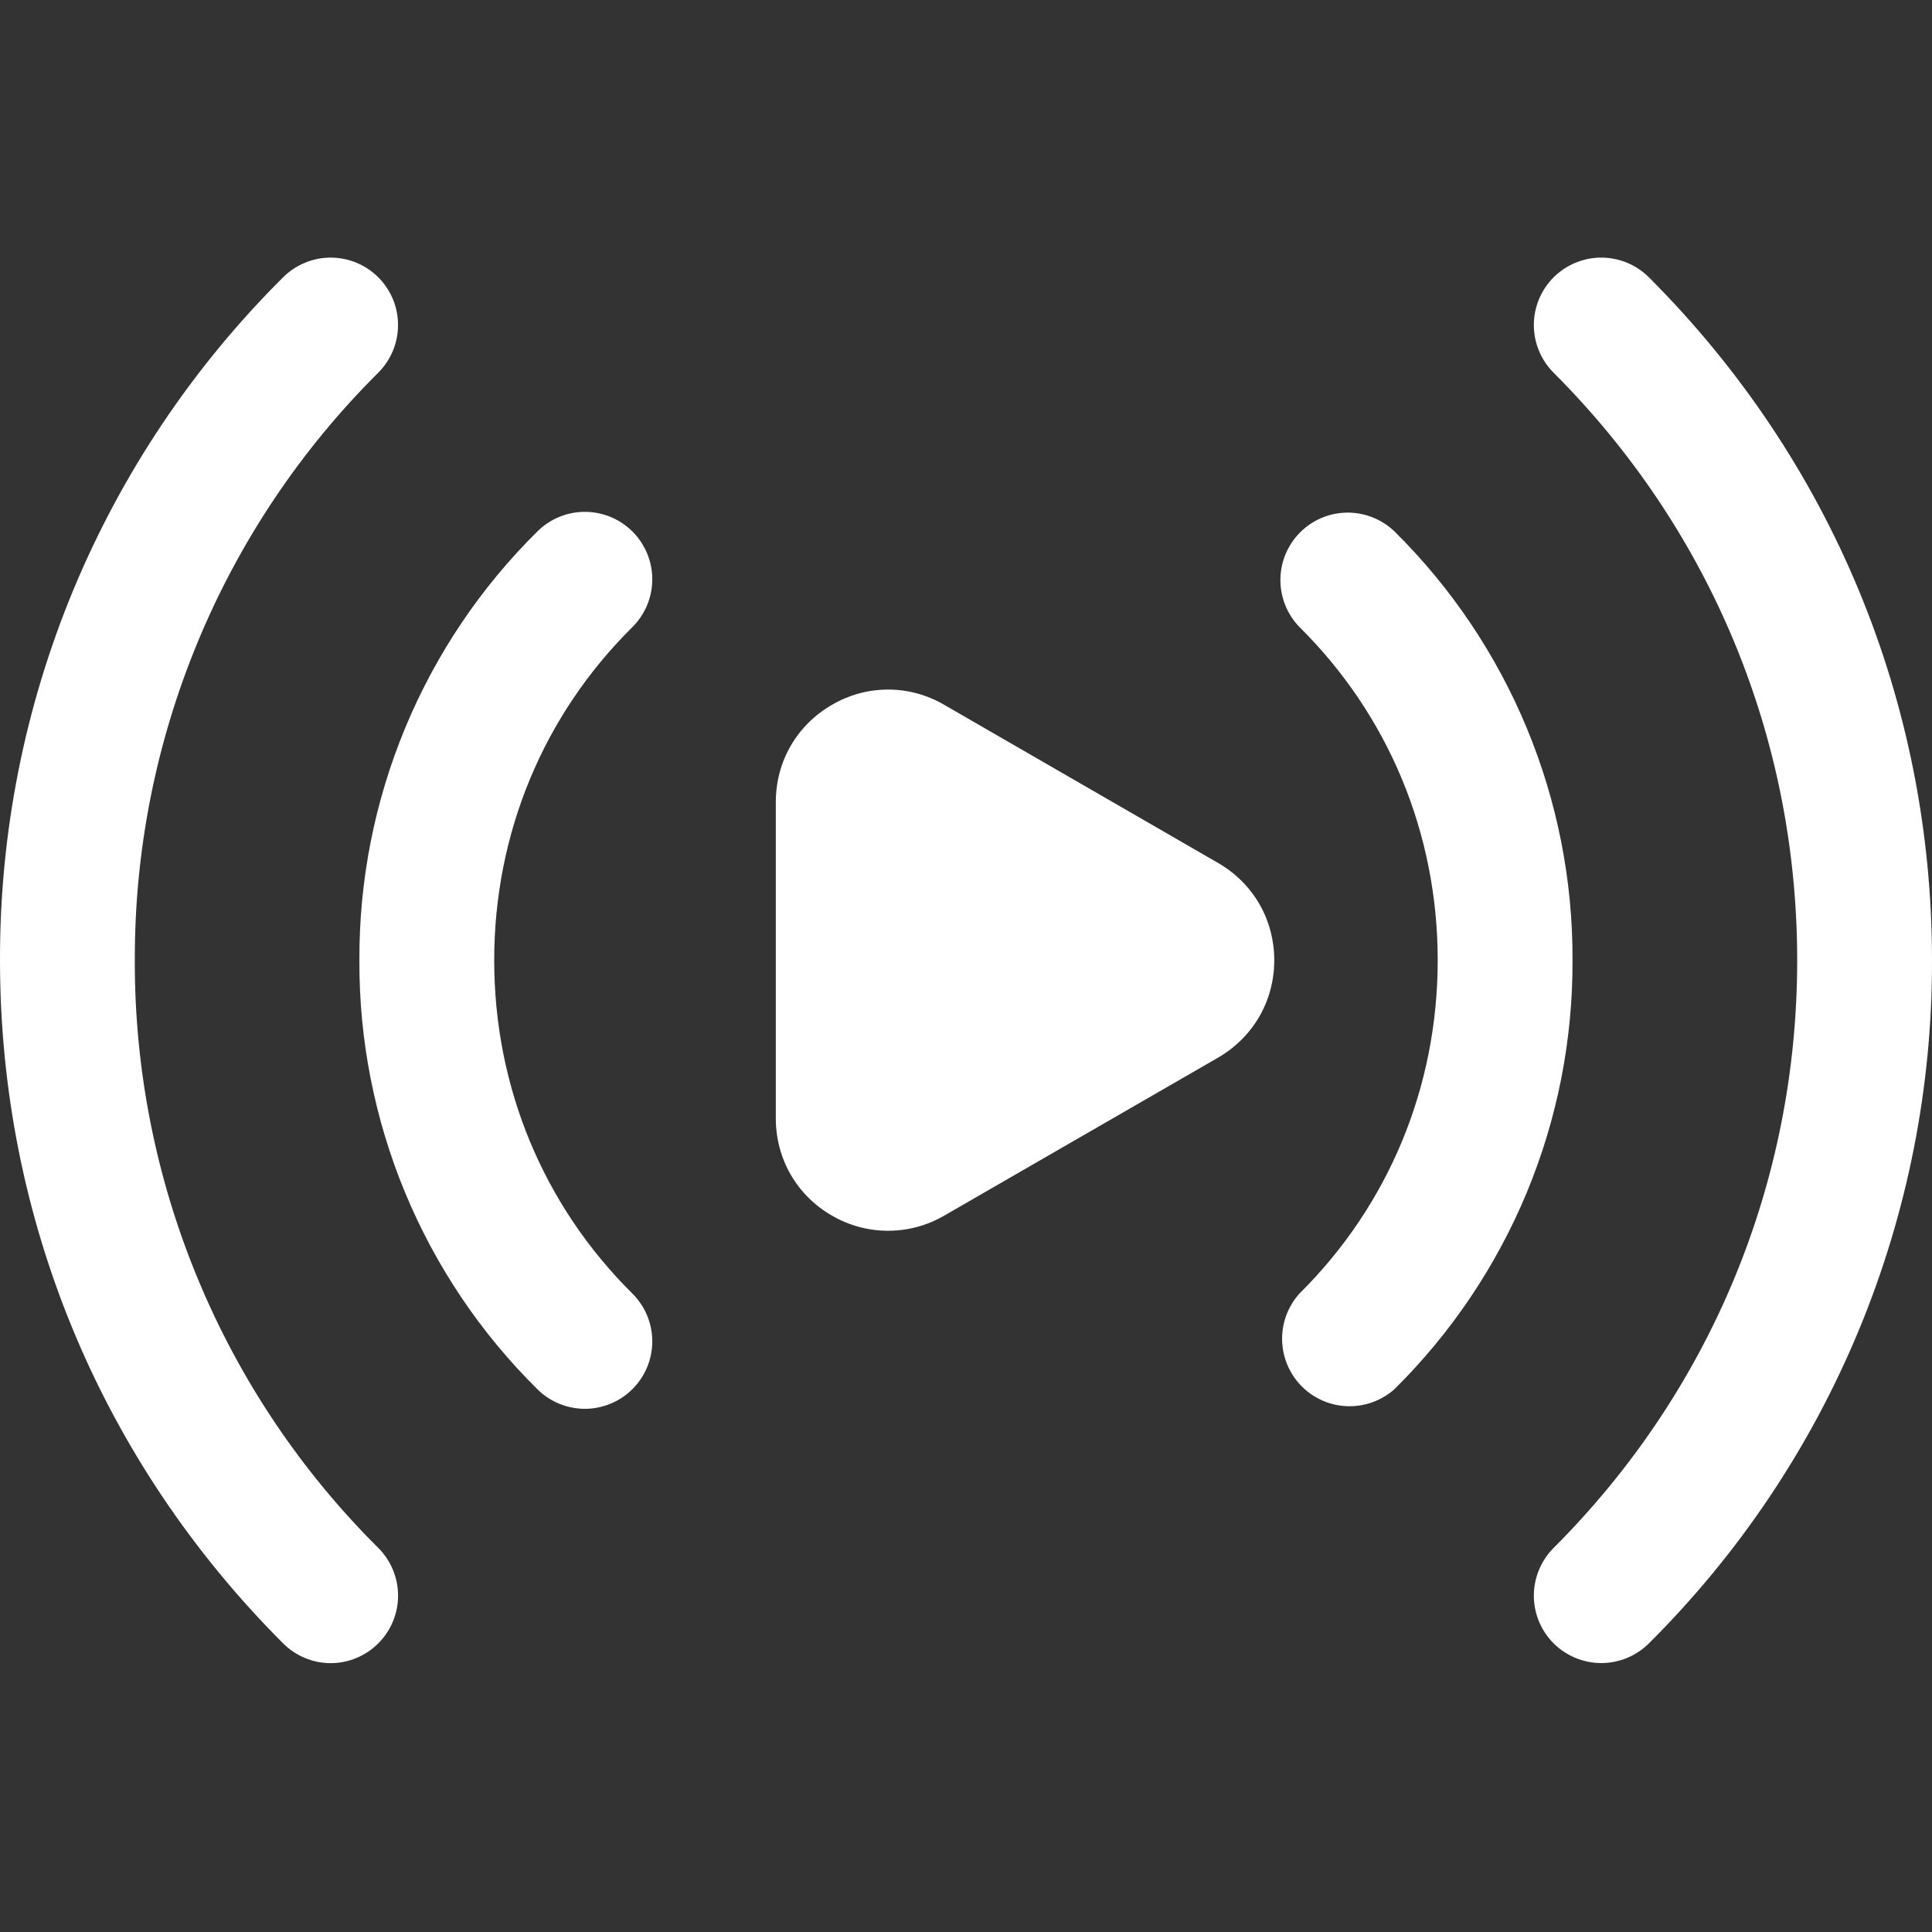
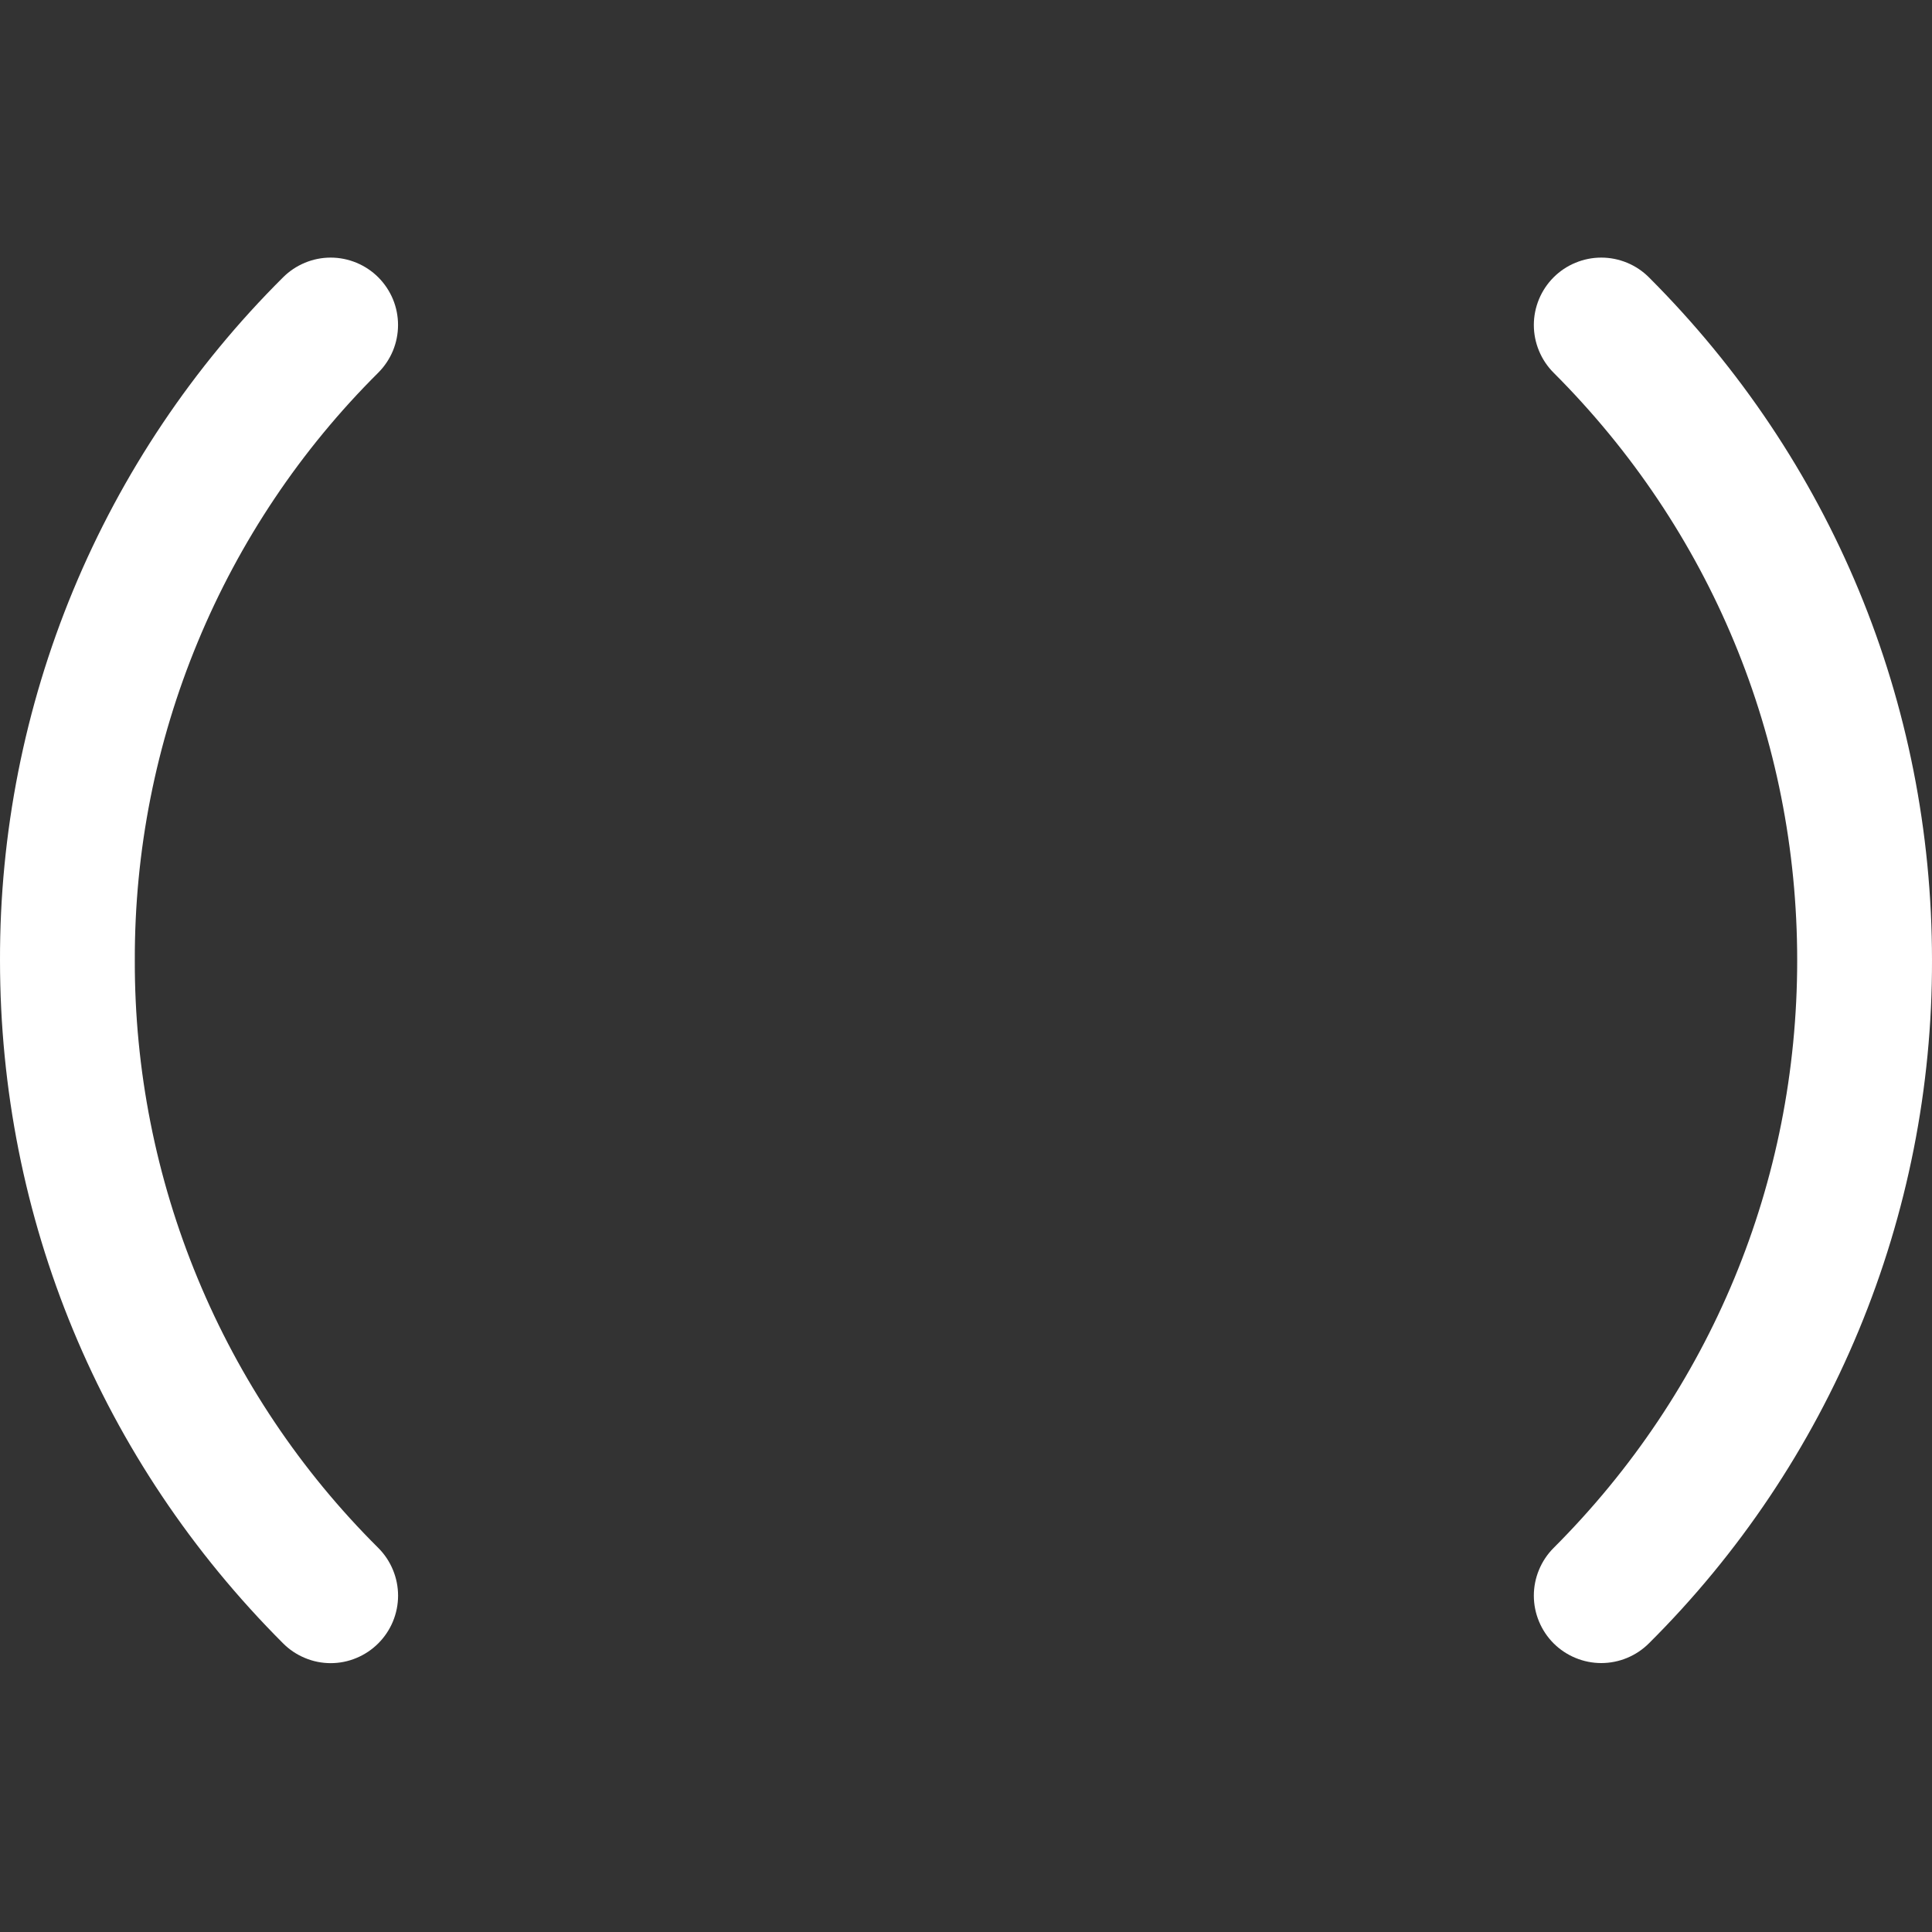
<svg xmlns="http://www.w3.org/2000/svg" width="45" height="45" viewBox="0 0 45 45" fill="none">
  <rect x="0" y="0" width="45" height="45" fill="#333333" stroke="none" />
-   <path d="M28.372 20.1L21.995 16.418C21.598 16.185 21.146 16.061 20.686 16.061C20.225 16.061 19.773 16.185 19.376 16.418C18.558 16.891 18.07 17.737 18.07 18.683V26.048C18.07 26.992 18.558 27.842 19.376 28.313C19.774 28.545 20.225 28.667 20.686 28.667C21.146 28.667 21.597 28.545 21.995 28.313L28.372 24.634C29.191 24.158 29.68 23.311 29.68 22.367C29.68 21.421 29.191 20.573 28.372 20.1ZM32.479 12.377C32.181 12.092 31.784 11.935 31.372 11.94C30.961 11.945 30.567 12.112 30.278 12.405C29.988 12.697 29.824 13.092 29.823 13.503C29.821 13.915 29.981 14.311 30.268 14.606C32.345 16.663 33.487 19.42 33.487 22.367C33.487 25.314 32.345 28.07 30.268 30.128C29.999 30.426 29.853 30.816 29.863 31.218C29.872 31.62 30.035 32.003 30.318 32.289C30.601 32.574 30.983 32.741 31.385 32.753C31.787 32.766 32.178 32.624 32.479 32.357C33.8 31.051 34.847 29.495 35.56 27.78C36.272 26.064 36.635 24.224 36.627 22.367C36.635 20.509 36.272 18.669 35.56 16.954C34.847 15.238 33.8 13.682 32.479 12.377ZM14.738 12.387C14.593 12.241 14.421 12.124 14.23 12.044C14.04 11.964 13.836 11.923 13.63 11.922C13.424 11.921 13.219 11.961 13.028 12.039C12.838 12.117 12.664 12.232 12.518 12.377C11.197 13.682 10.149 15.239 9.438 16.954C8.726 18.669 8.363 20.509 8.371 22.367C8.363 24.224 8.725 26.065 9.437 27.781C10.149 29.497 11.196 31.053 12.518 32.359C12.664 32.504 12.838 32.619 13.028 32.697C13.219 32.775 13.424 32.815 13.63 32.814C13.836 32.813 14.04 32.771 14.23 32.691C14.421 32.611 14.593 32.495 14.738 32.348C14.883 32.202 14.998 32.028 15.076 31.837C15.154 31.646 15.194 31.442 15.193 31.236C15.192 31.03 15.15 30.826 15.071 30.636C14.991 30.445 14.874 30.273 14.728 30.128C12.652 28.07 11.511 25.314 11.511 22.367C11.511 19.42 12.652 16.663 14.728 14.608C14.874 14.463 14.991 14.29 15.071 14.1C15.15 13.91 15.192 13.706 15.193 13.5C15.194 13.293 15.154 13.089 15.076 12.898C14.998 12.707 14.883 12.534 14.738 12.387Z" fill="white" />
  <path d="M38.407 6.46C38.261 6.314 38.088 6.198 37.898 6.12C37.707 6.041 37.503 6 37.297 6C37.09 6 36.886 6.041 36.696 6.12C36.505 6.198 36.332 6.314 36.186 6.46C36.04 6.606 35.925 6.779 35.846 6.969C35.767 7.16 35.726 7.364 35.726 7.57C35.726 7.776 35.767 7.981 35.846 8.171C35.925 8.362 36.04 8.535 36.186 8.681C39.845 12.339 41.86 17.199 41.86 22.367C41.86 27.535 39.845 32.397 36.186 36.055C36.04 36.201 35.925 36.374 35.846 36.565C35.767 36.755 35.726 36.959 35.726 37.166C35.726 37.372 35.767 37.576 35.846 37.766C35.925 37.957 36.04 38.13 36.186 38.276C36.332 38.422 36.505 38.537 36.696 38.616C36.886 38.695 37.09 38.736 37.297 38.736C37.503 38.736 37.707 38.695 37.898 38.616C38.088 38.537 38.261 38.422 38.407 38.276C40.503 36.191 42.165 33.712 43.296 30.982C44.428 28.251 45.007 25.323 45 22.367C45 16.36 42.658 10.711 38.407 6.46ZM3.14 22.367C3.133 19.823 3.631 17.304 4.605 14.955C5.578 12.605 7.008 10.472 8.812 8.679C8.957 8.533 9.073 8.36 9.152 8.17C9.231 7.979 9.271 7.775 9.271 7.569C9.271 7.363 9.231 7.159 9.152 6.969C9.073 6.779 8.957 6.606 8.812 6.46C8.666 6.314 8.493 6.199 8.303 6.12C8.112 6.041 7.908 6 7.702 6C7.496 6 7.292 6.041 7.102 6.12C6.912 6.199 6.739 6.314 6.593 6.46C4.497 8.544 2.835 11.023 1.703 13.753C0.572 16.483 -0.007 19.411 6.95818e-05 22.367C6.95818e-05 28.372 2.342 34.023 6.593 38.276C6.738 38.422 6.911 38.538 7.102 38.617C7.292 38.697 7.496 38.738 7.702 38.738C7.909 38.738 8.113 38.697 8.303 38.617C8.494 38.538 8.666 38.422 8.812 38.276C8.958 38.13 9.073 37.957 9.152 37.767C9.231 37.576 9.272 37.372 9.272 37.166C9.272 36.959 9.231 36.755 9.152 36.565C9.073 36.374 8.958 36.201 8.812 36.055C7.008 34.262 5.578 32.129 4.605 29.779C3.631 27.43 3.133 24.91 3.14 22.367Z" fill="white" />
</svg>